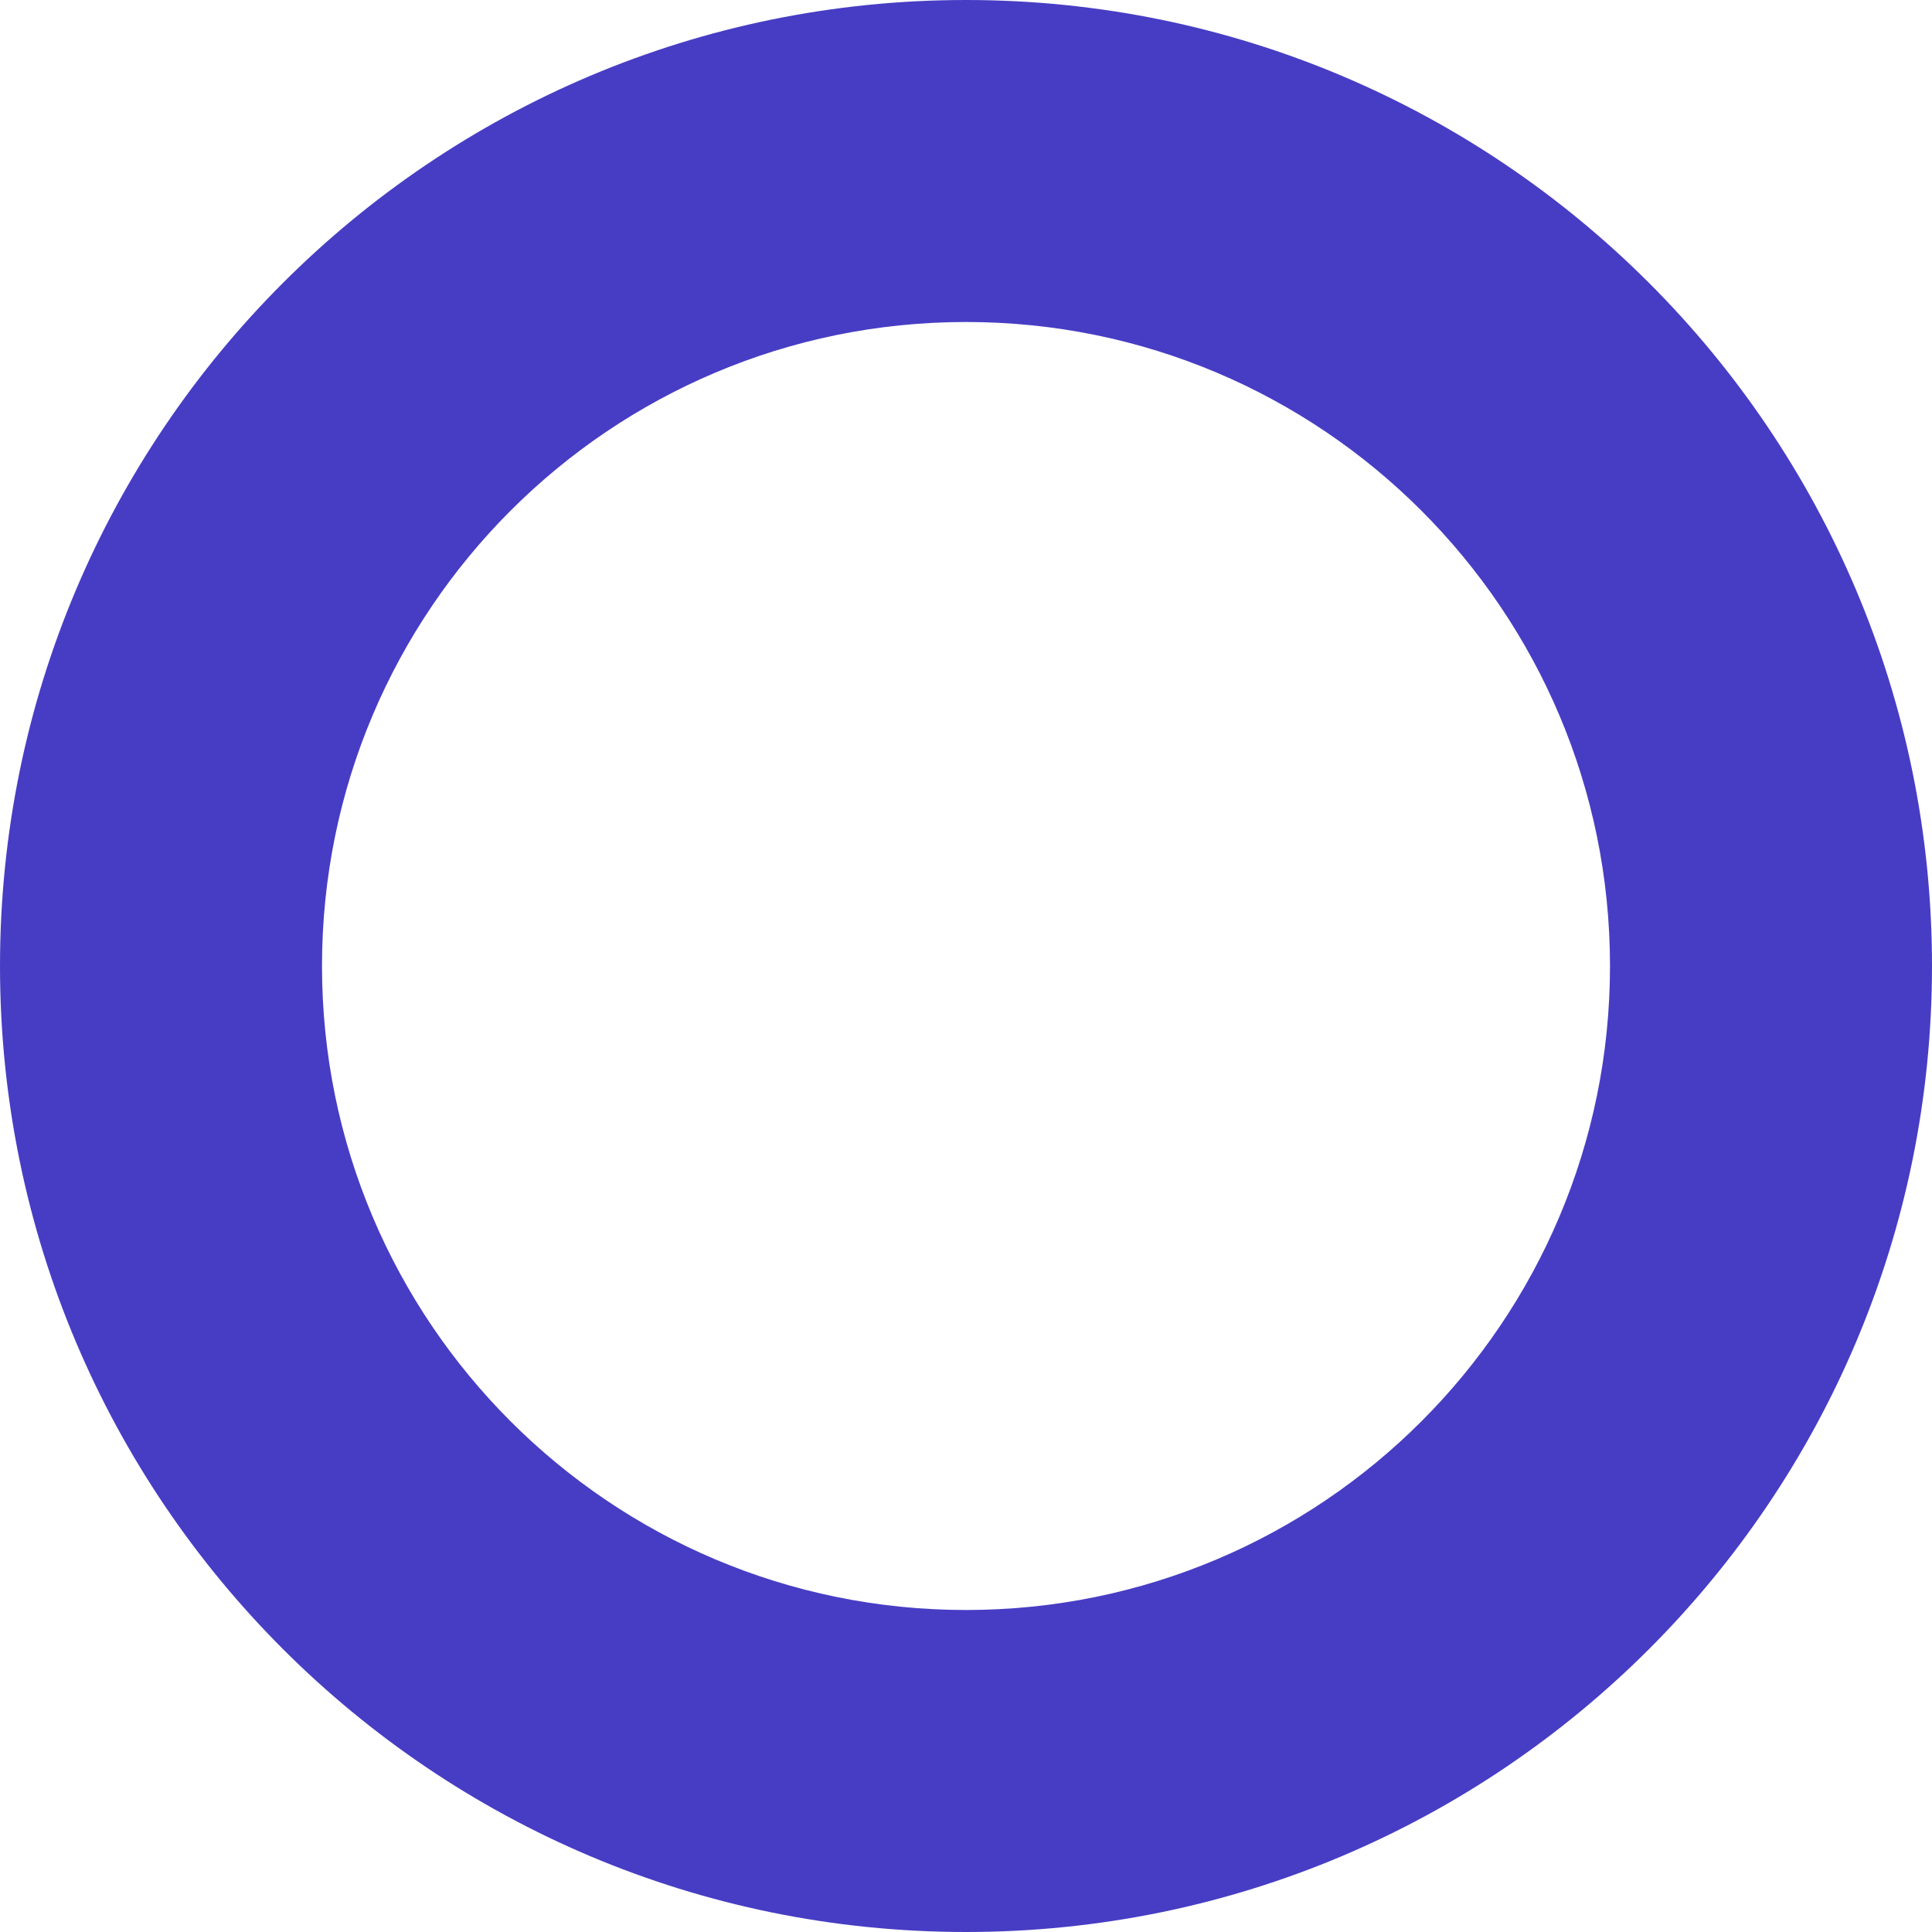
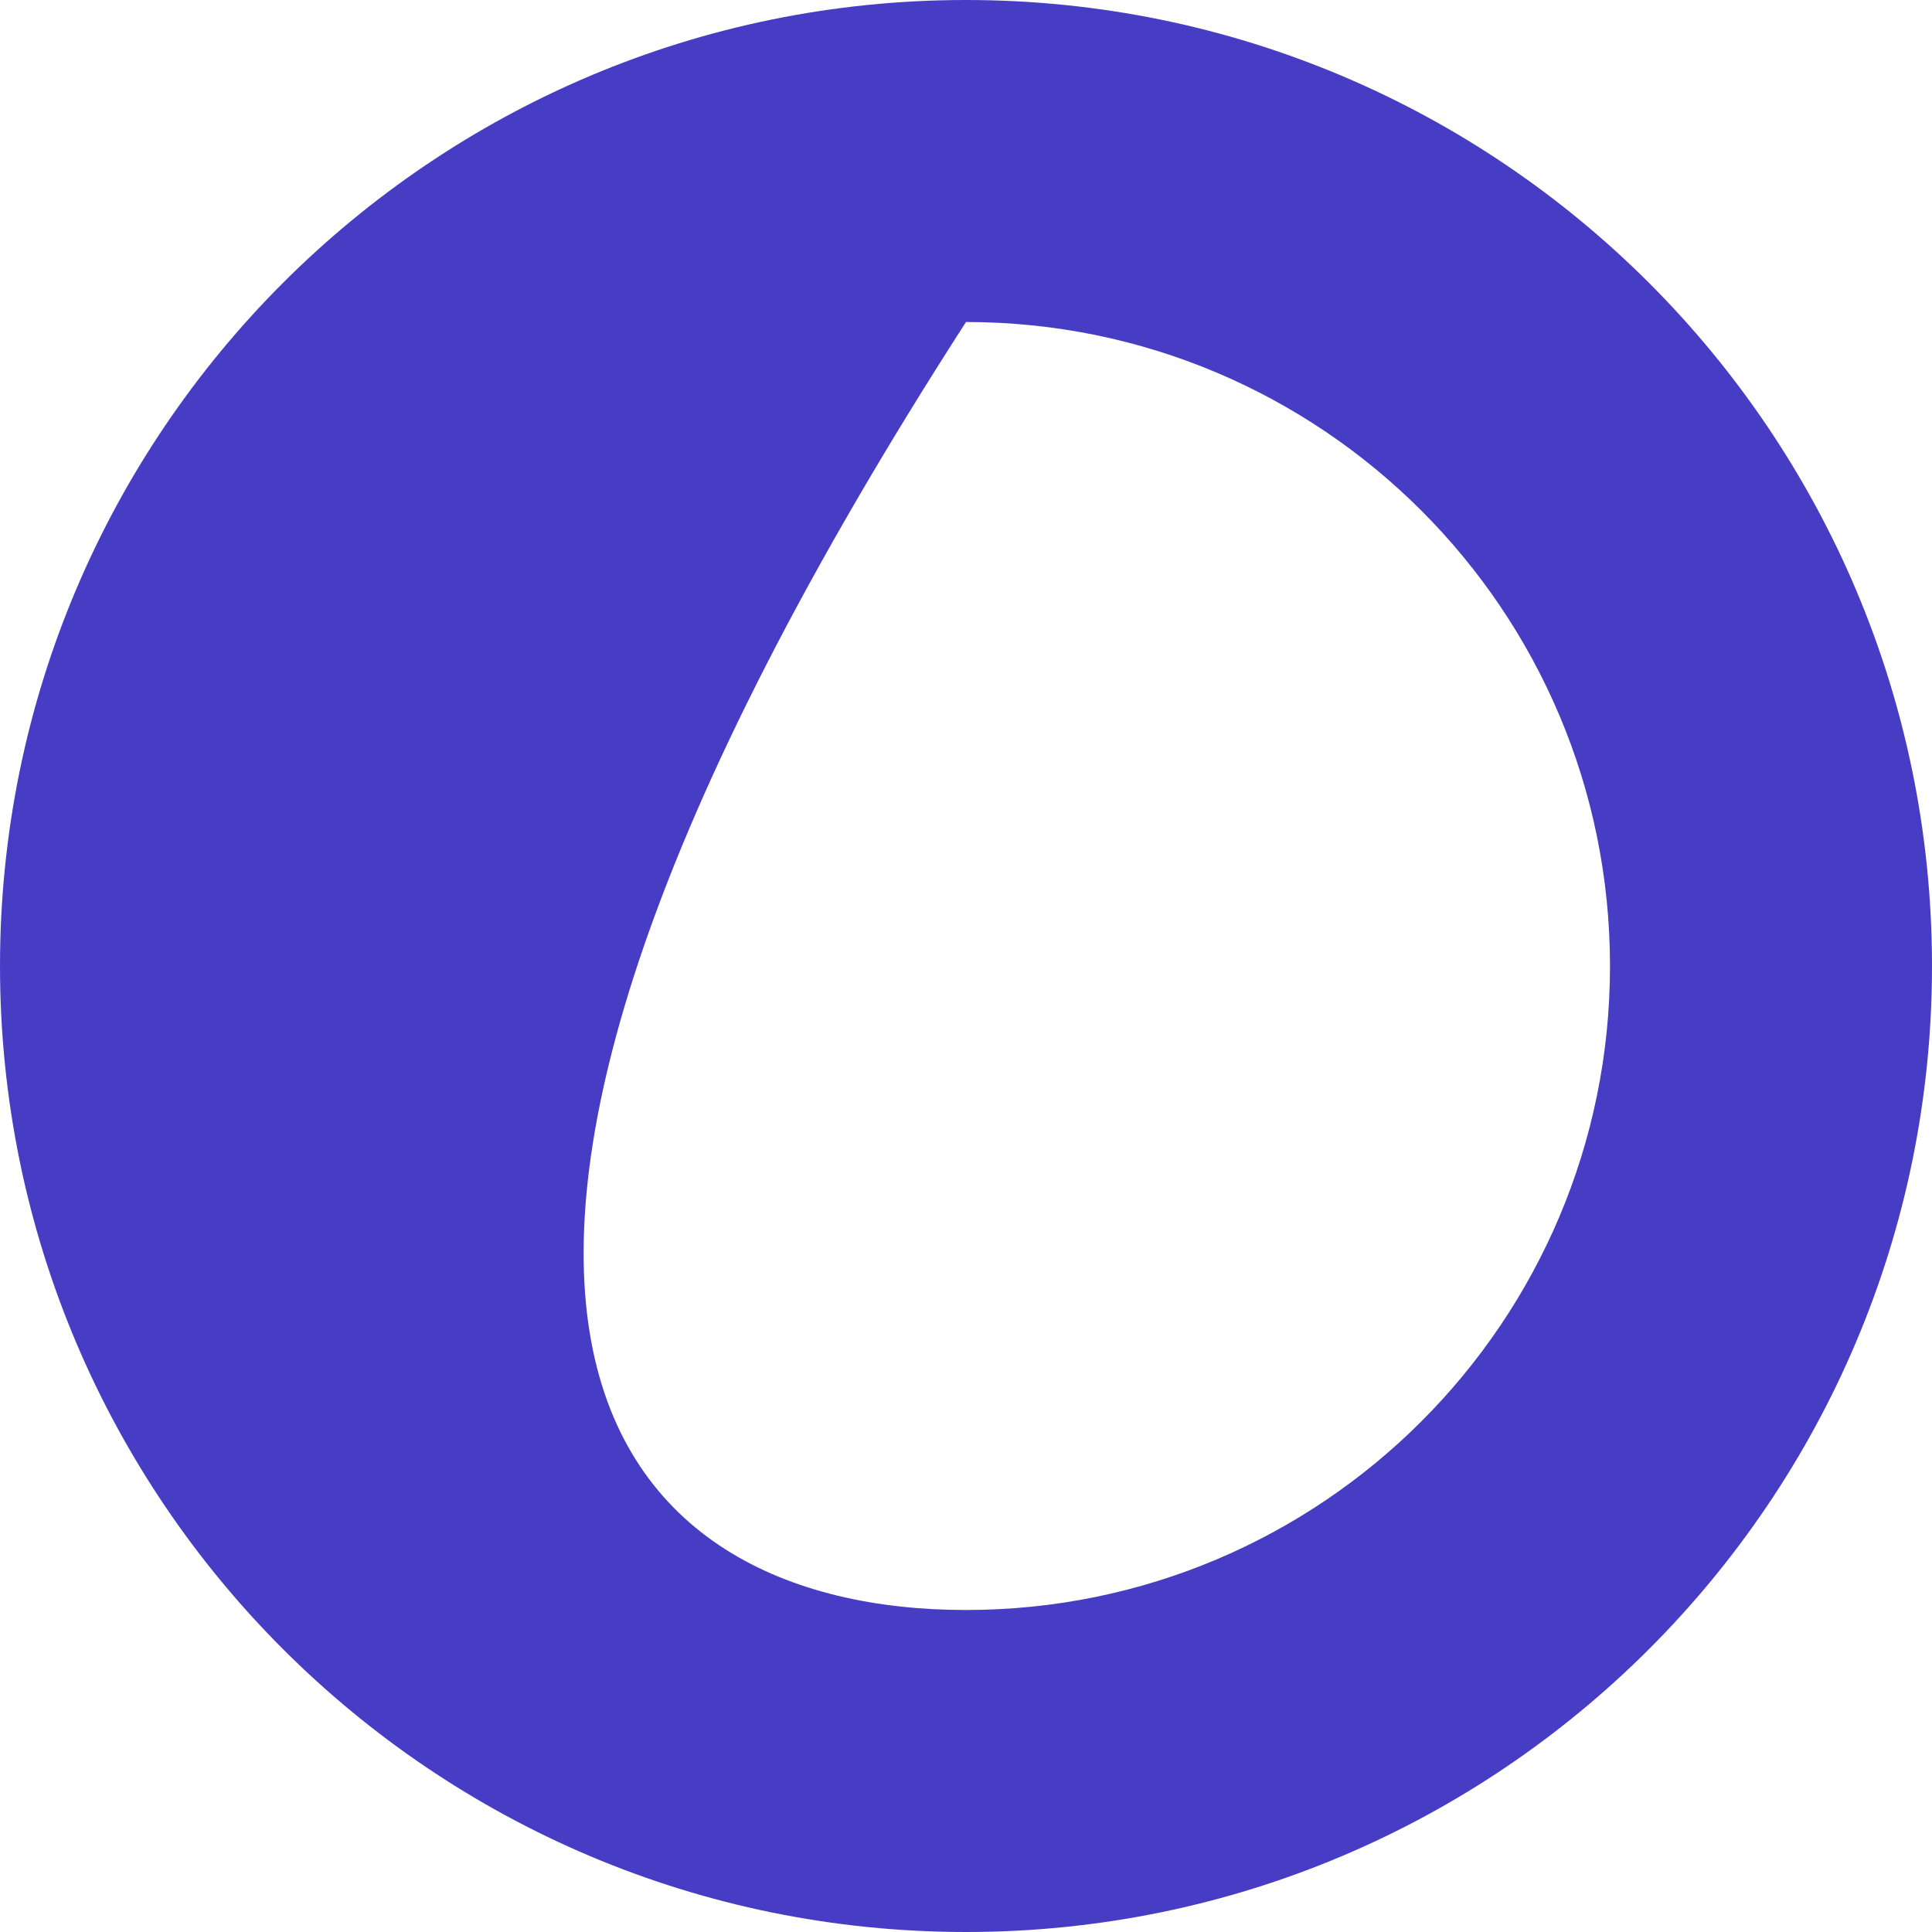
<svg xmlns="http://www.w3.org/2000/svg" width="600" height="600" viewBox="0 0 600 600" fill="none">
-   <path fill-rule="evenodd" clip-rule="evenodd" d="M300 600C465.685 600 600 465.685 600 300C600 134.315 465.685 0 300 0C134.315 0 0 134.315 0 300C0 465.685 134.315 600 300 600ZM300 500C410.457 500 500 410.457 500 300C500 189.543 410.457 100 300 100C189.543 100 100 189.543 100 300C100 410.457 189.543 500 300 500Z" fill="#473DC4" />
+   <path fill-rule="evenodd" clip-rule="evenodd" d="M300 600C465.685 600 600 465.685 600 300C600 134.315 465.685 0 300 0C134.315 0 0 134.315 0 300C0 465.685 134.315 600 300 600ZM300 500C410.457 500 500 410.457 500 300C500 189.543 410.457 100 300 100C100 410.457 189.543 500 300 500Z" fill="#473DC4" />
</svg>